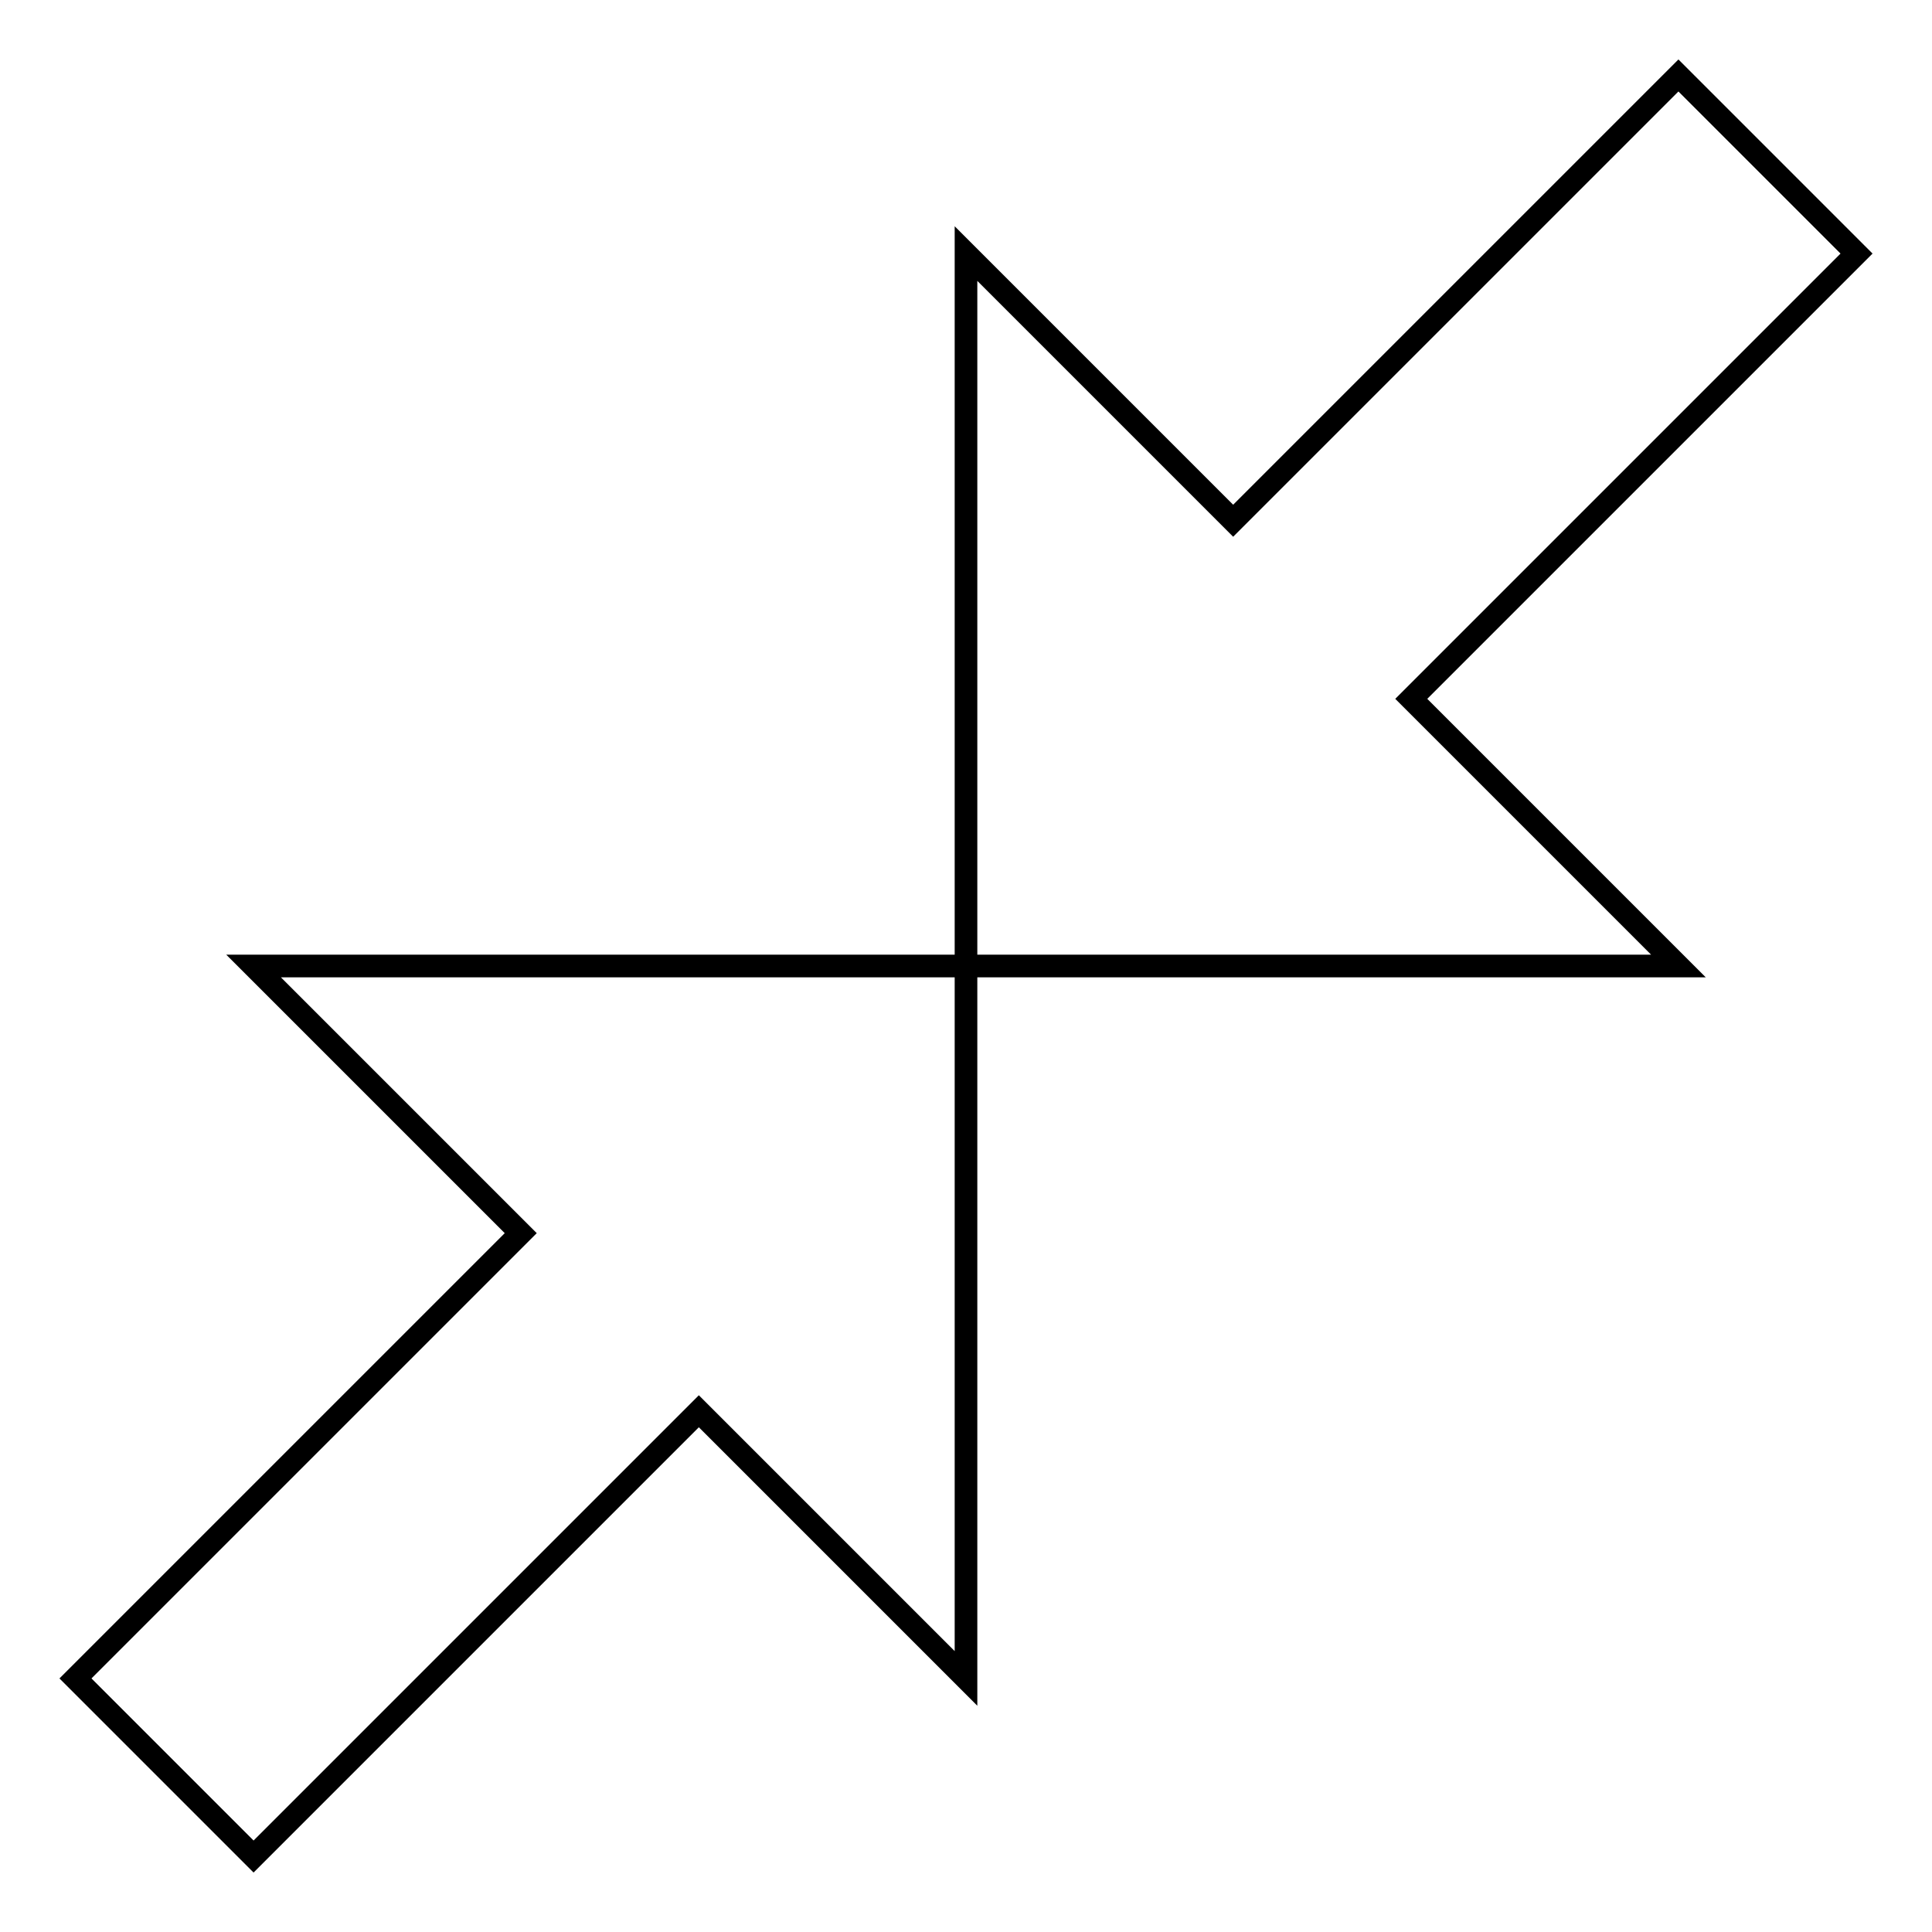
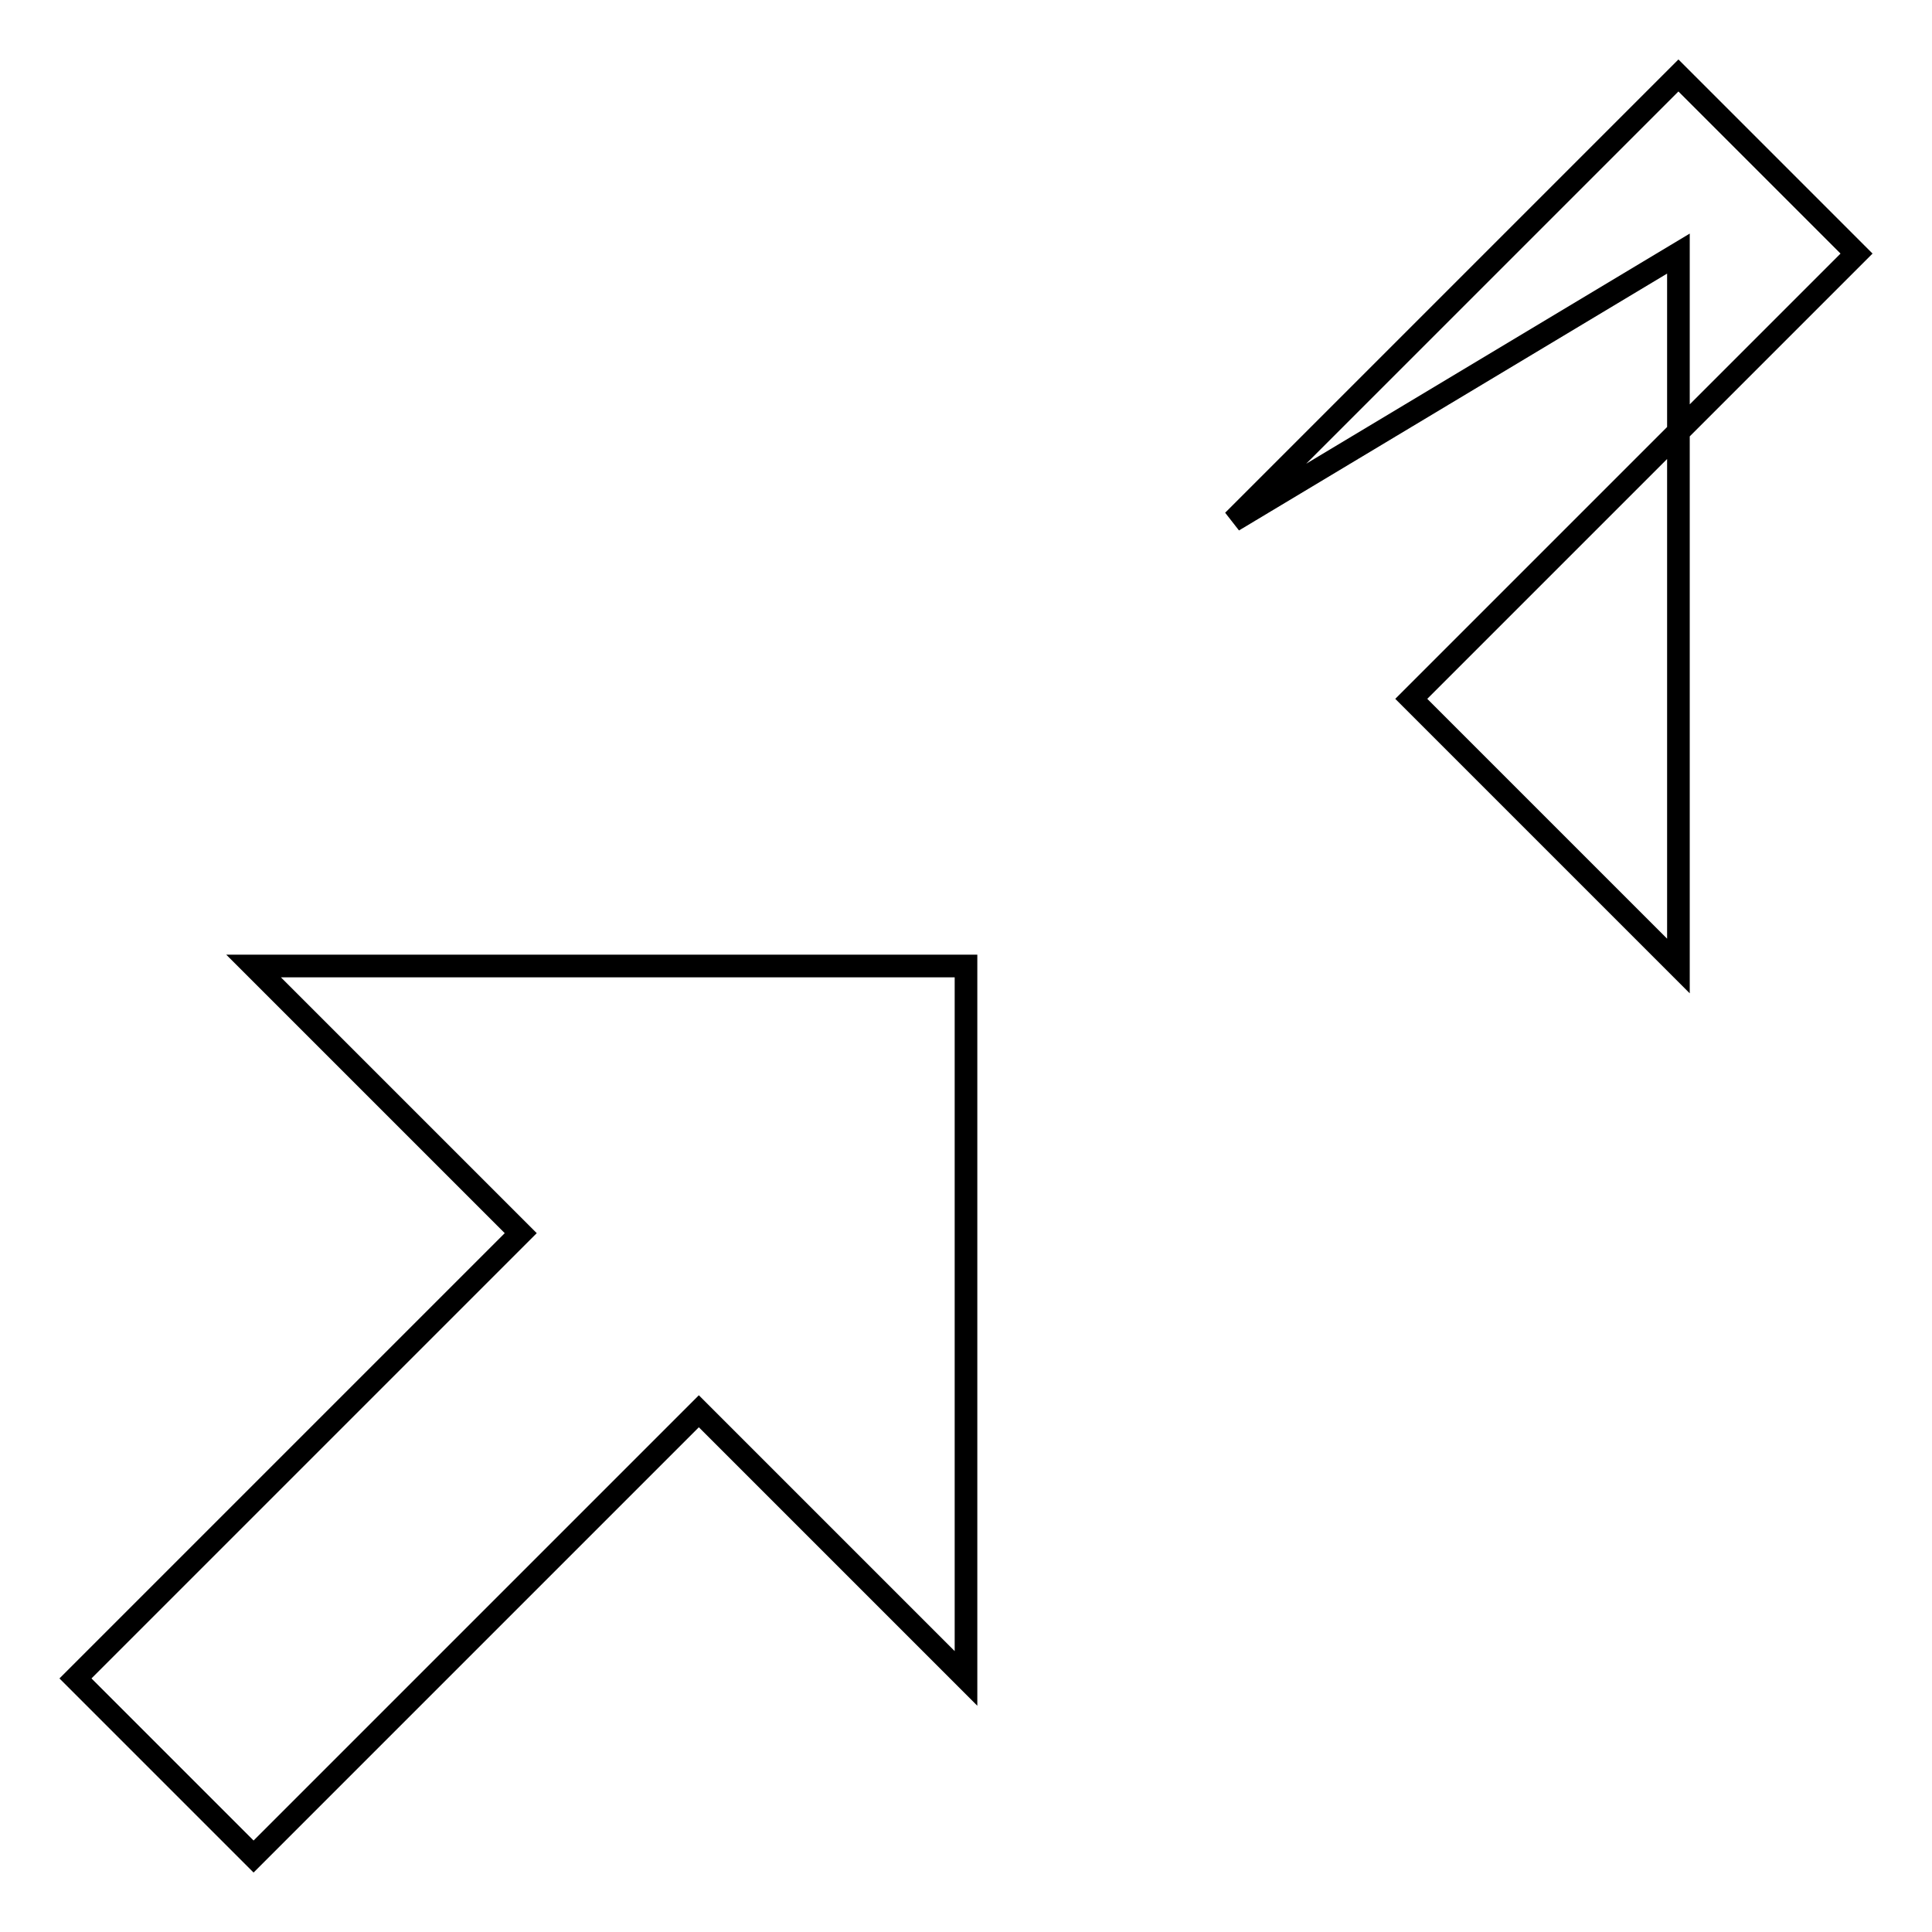
<svg xmlns="http://www.w3.org/2000/svg" version="1.1" x="0px" y="0px" viewBox="0 0 256 256" enable-background="new 0 0 256 256" xml:space="preserve">
  <g>
    <g>
-       <path stroke-width="3" fill-opacity="0" stroke="#000000" d="M33.6,246L10,222.4l59-59L33.6,128H128v94.4L92.6,187L33.6,246z M222.4,10L246,33.6l-59,59l35.4,35.4H128V33.6L163.4,69L222.4,10z" />
+       <path stroke-width="3" fill-opacity="0" stroke="#000000" d="M33.6,246L10,222.4l59-59L33.6,128H128v94.4L92.6,187L33.6,246z M222.4,10L246,33.6l-59,59l35.4,35.4V33.6L163.4,69L222.4,10z" />
    </g>
  </g>
</svg>